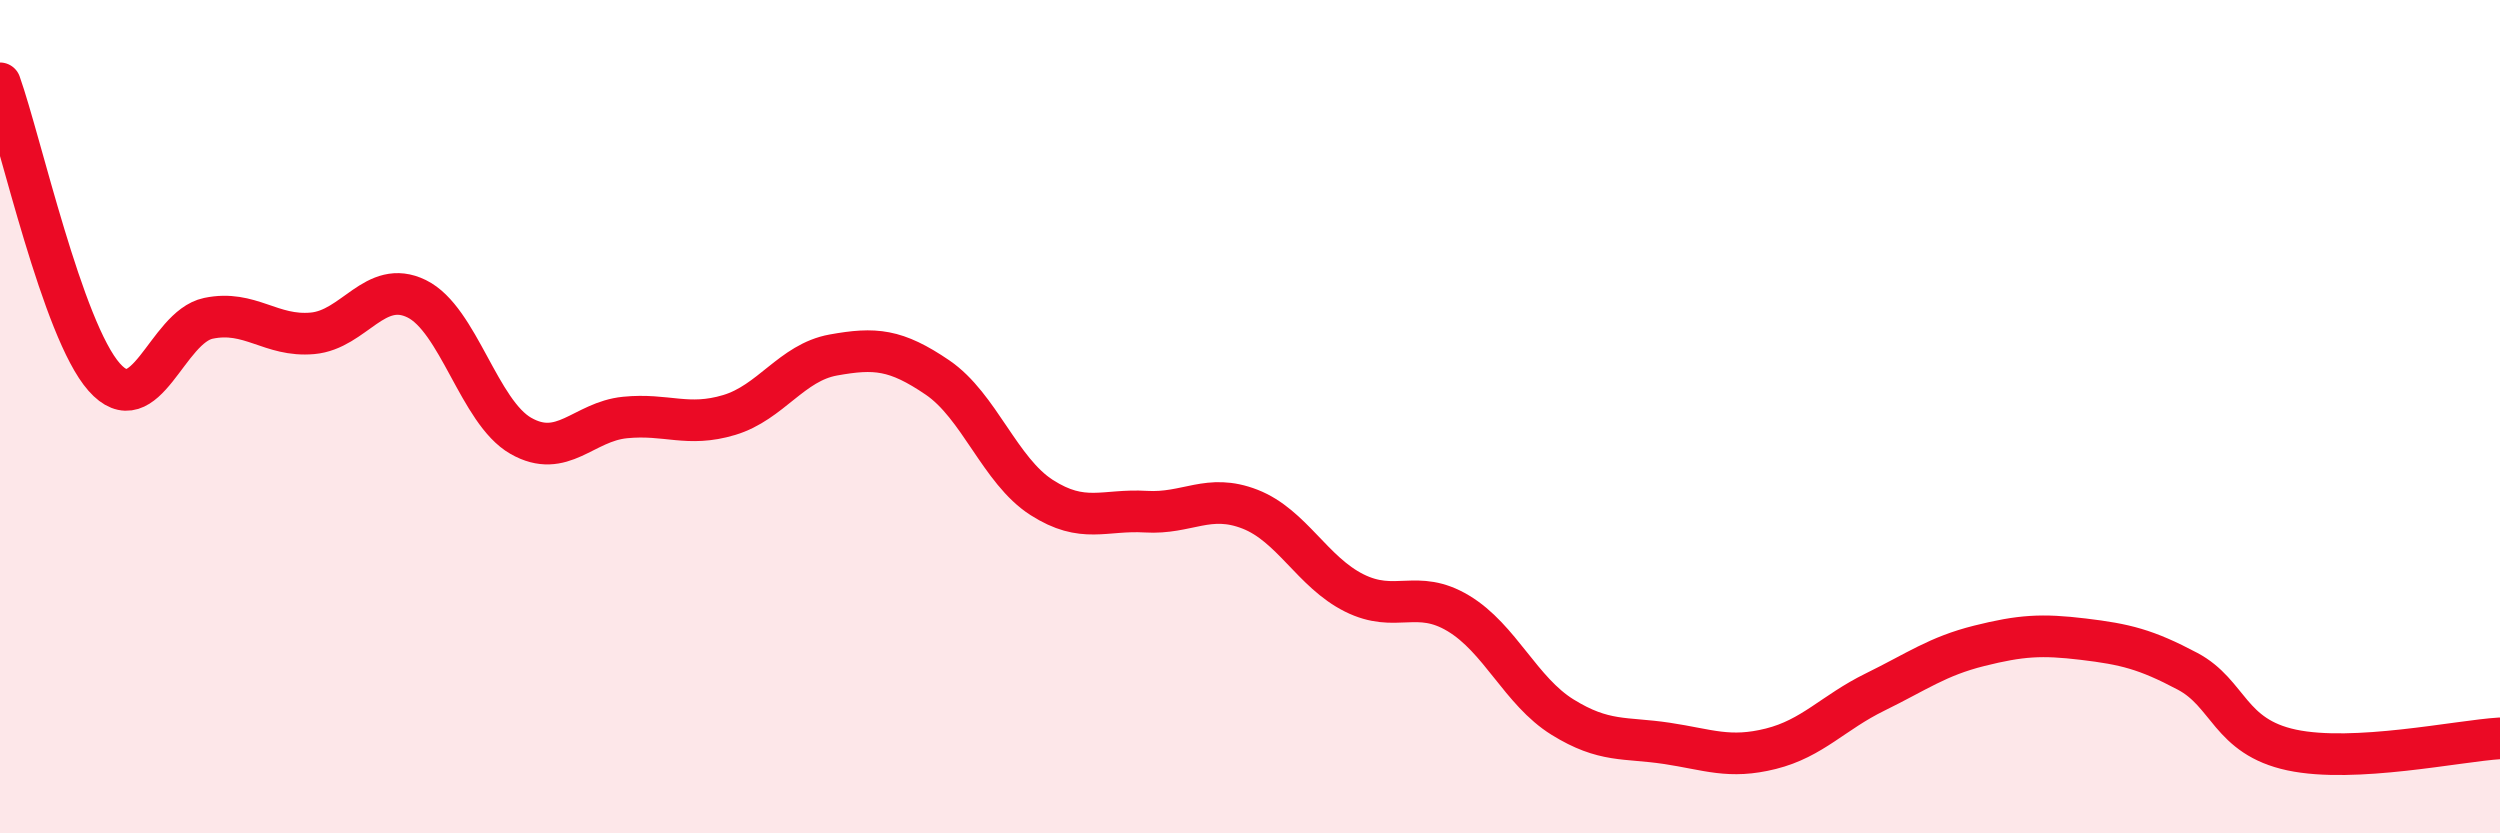
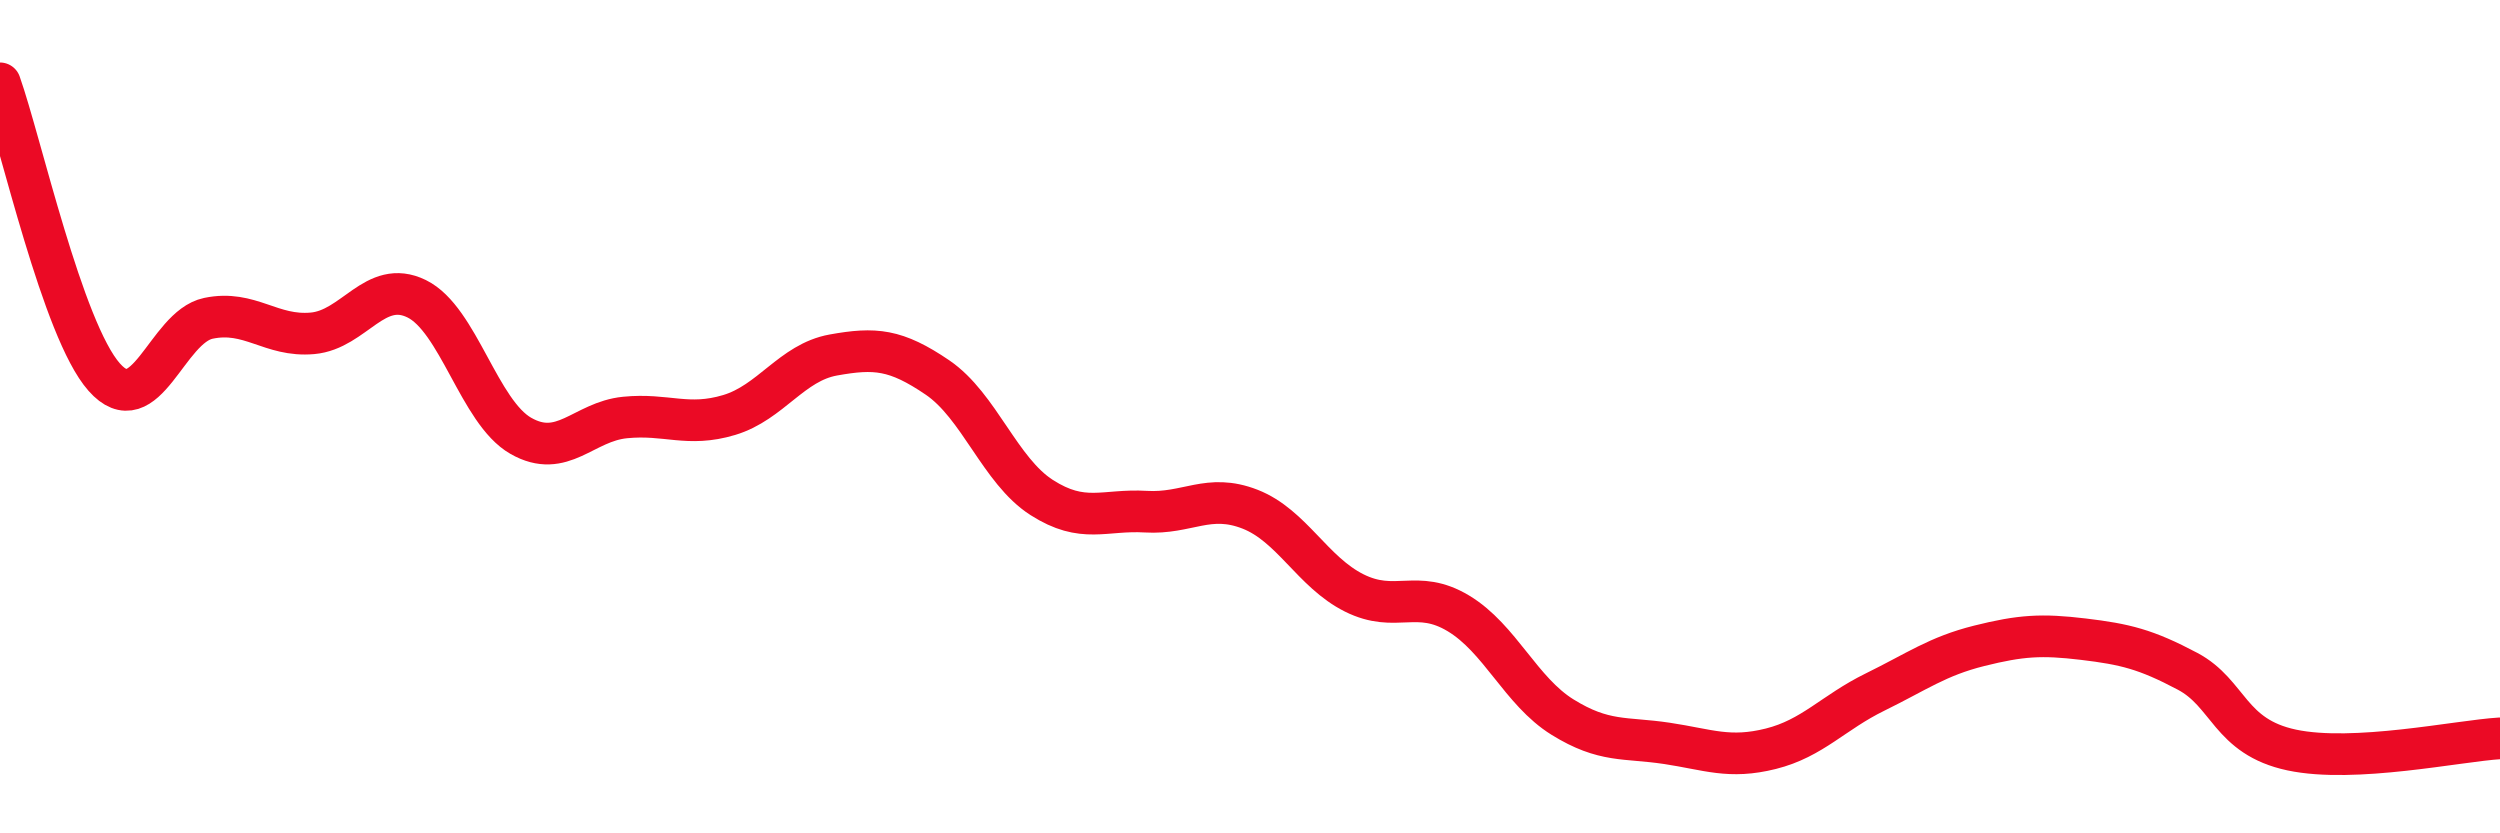
<svg xmlns="http://www.w3.org/2000/svg" width="60" height="20" viewBox="0 0 60 20">
-   <path d="M 0,2 C 0.5,3.41 1.5,7.92 2.5,9.05 C 3.5,10.18 4,7.85 5,7.64 C 6,7.43 6.5,8.09 7.5,8 C 8.5,7.91 9,6.68 10,7.17 C 11,7.66 11.5,9.89 12.5,10.46 C 13.5,11.03 14,10.12 15,10.02 C 16,9.92 16.5,10.26 17.5,9.96 C 18.5,9.66 19,8.7 20,8.52 C 21,8.34 21.5,8.38 22.5,9.06 C 23.5,9.74 24,11.3 25,11.94 C 26,12.58 26.5,12.22 27.5,12.28 C 28.5,12.34 29,11.83 30,12.22 C 31,12.61 31.5,13.73 32.5,14.23 C 33.5,14.73 34,14.12 35,14.72 C 36,15.32 36.5,16.59 37.5,17.21 C 38.5,17.83 39,17.69 40,17.84 C 41,17.99 41.5,18.22 42.5,17.97 C 43.5,17.72 44,17.1 45,16.61 C 46,16.12 46.5,15.75 47.5,15.5 C 48.5,15.25 49,15.22 50,15.34 C 51,15.46 51.5,15.58 52.5,16.11 C 53.5,16.64 53.5,17.68 55,18 C 56.5,18.32 59,17.78 60,17.72L60 20L0 20Z" fill="#EB0A25" opacity="0.1" stroke-linecap="round" stroke-linejoin="round" />
  <path d="M 0,2 C 0.5,3.41 1.5,7.92 2.5,9.05 C 3.5,10.18 4,7.85 5,7.64 C 6,7.43 6.5,8.09 7.5,8 C 8.5,7.91 9,6.68 10,7.17 C 11,7.66 11.5,9.89 12.5,10.46 C 13.5,11.03 14,10.12 15,10.02 C 16,9.92 16.5,10.26 17.5,9.96 C 18.5,9.66 19,8.7 20,8.52 C 21,8.34 21.5,8.38 22.5,9.06 C 23.5,9.74 24,11.3 25,11.94 C 26,12.58 26.5,12.22 27.5,12.28 C 28.5,12.34 29,11.83 30,12.22 C 31,12.61 31.5,13.73 32.5,14.23 C 33.5,14.73 34,14.12 35,14.72 C 36,15.32 36.5,16.59 37.5,17.21 C 38.5,17.83 39,17.69 40,17.84 C 41,17.99 41.5,18.22 42.5,17.97 C 43.5,17.72 44,17.1 45,16.61 C 46,16.12 46.5,15.75 47.5,15.5 C 48.5,15.25 49,15.22 50,15.34 C 51,15.46 51.5,15.58 52.5,16.11 C 53.5,16.64 53.5,17.68 55,18 C 56.5,18.32 59,17.78 60,17.72" stroke="#EB0A25" stroke-width="1" fill="none" stroke-linecap="round" stroke-linejoin="round" />
</svg>